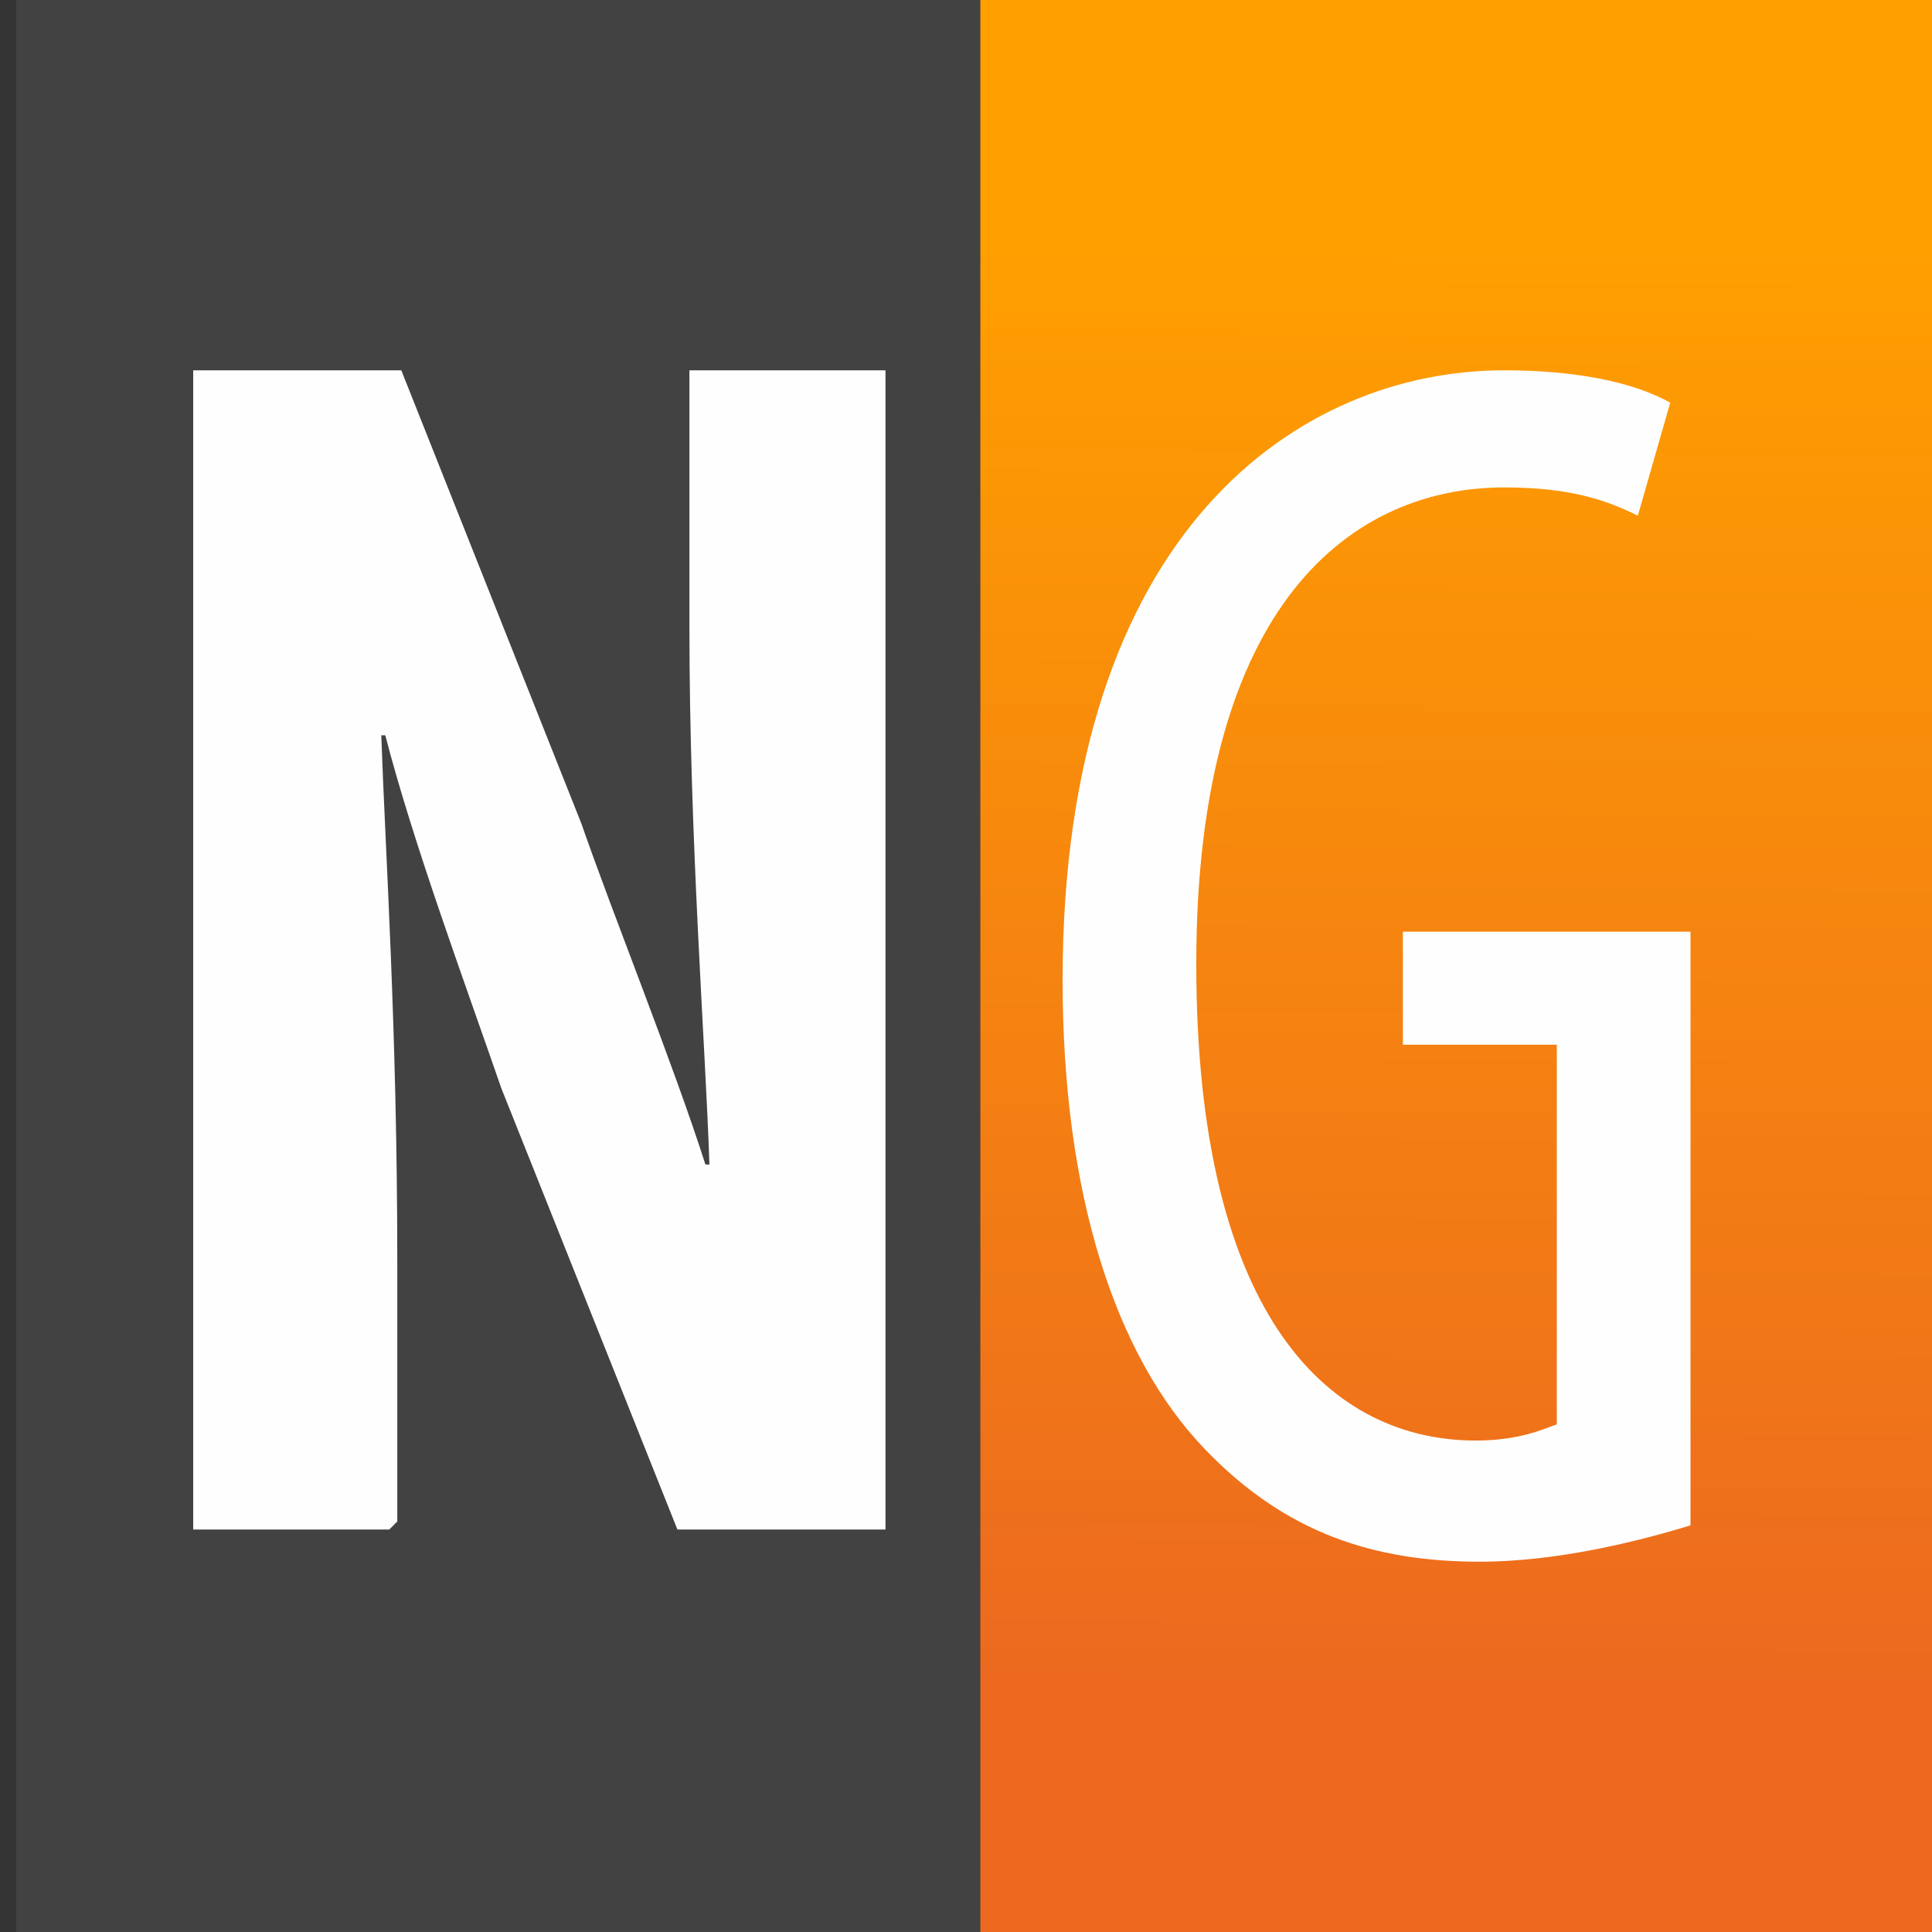
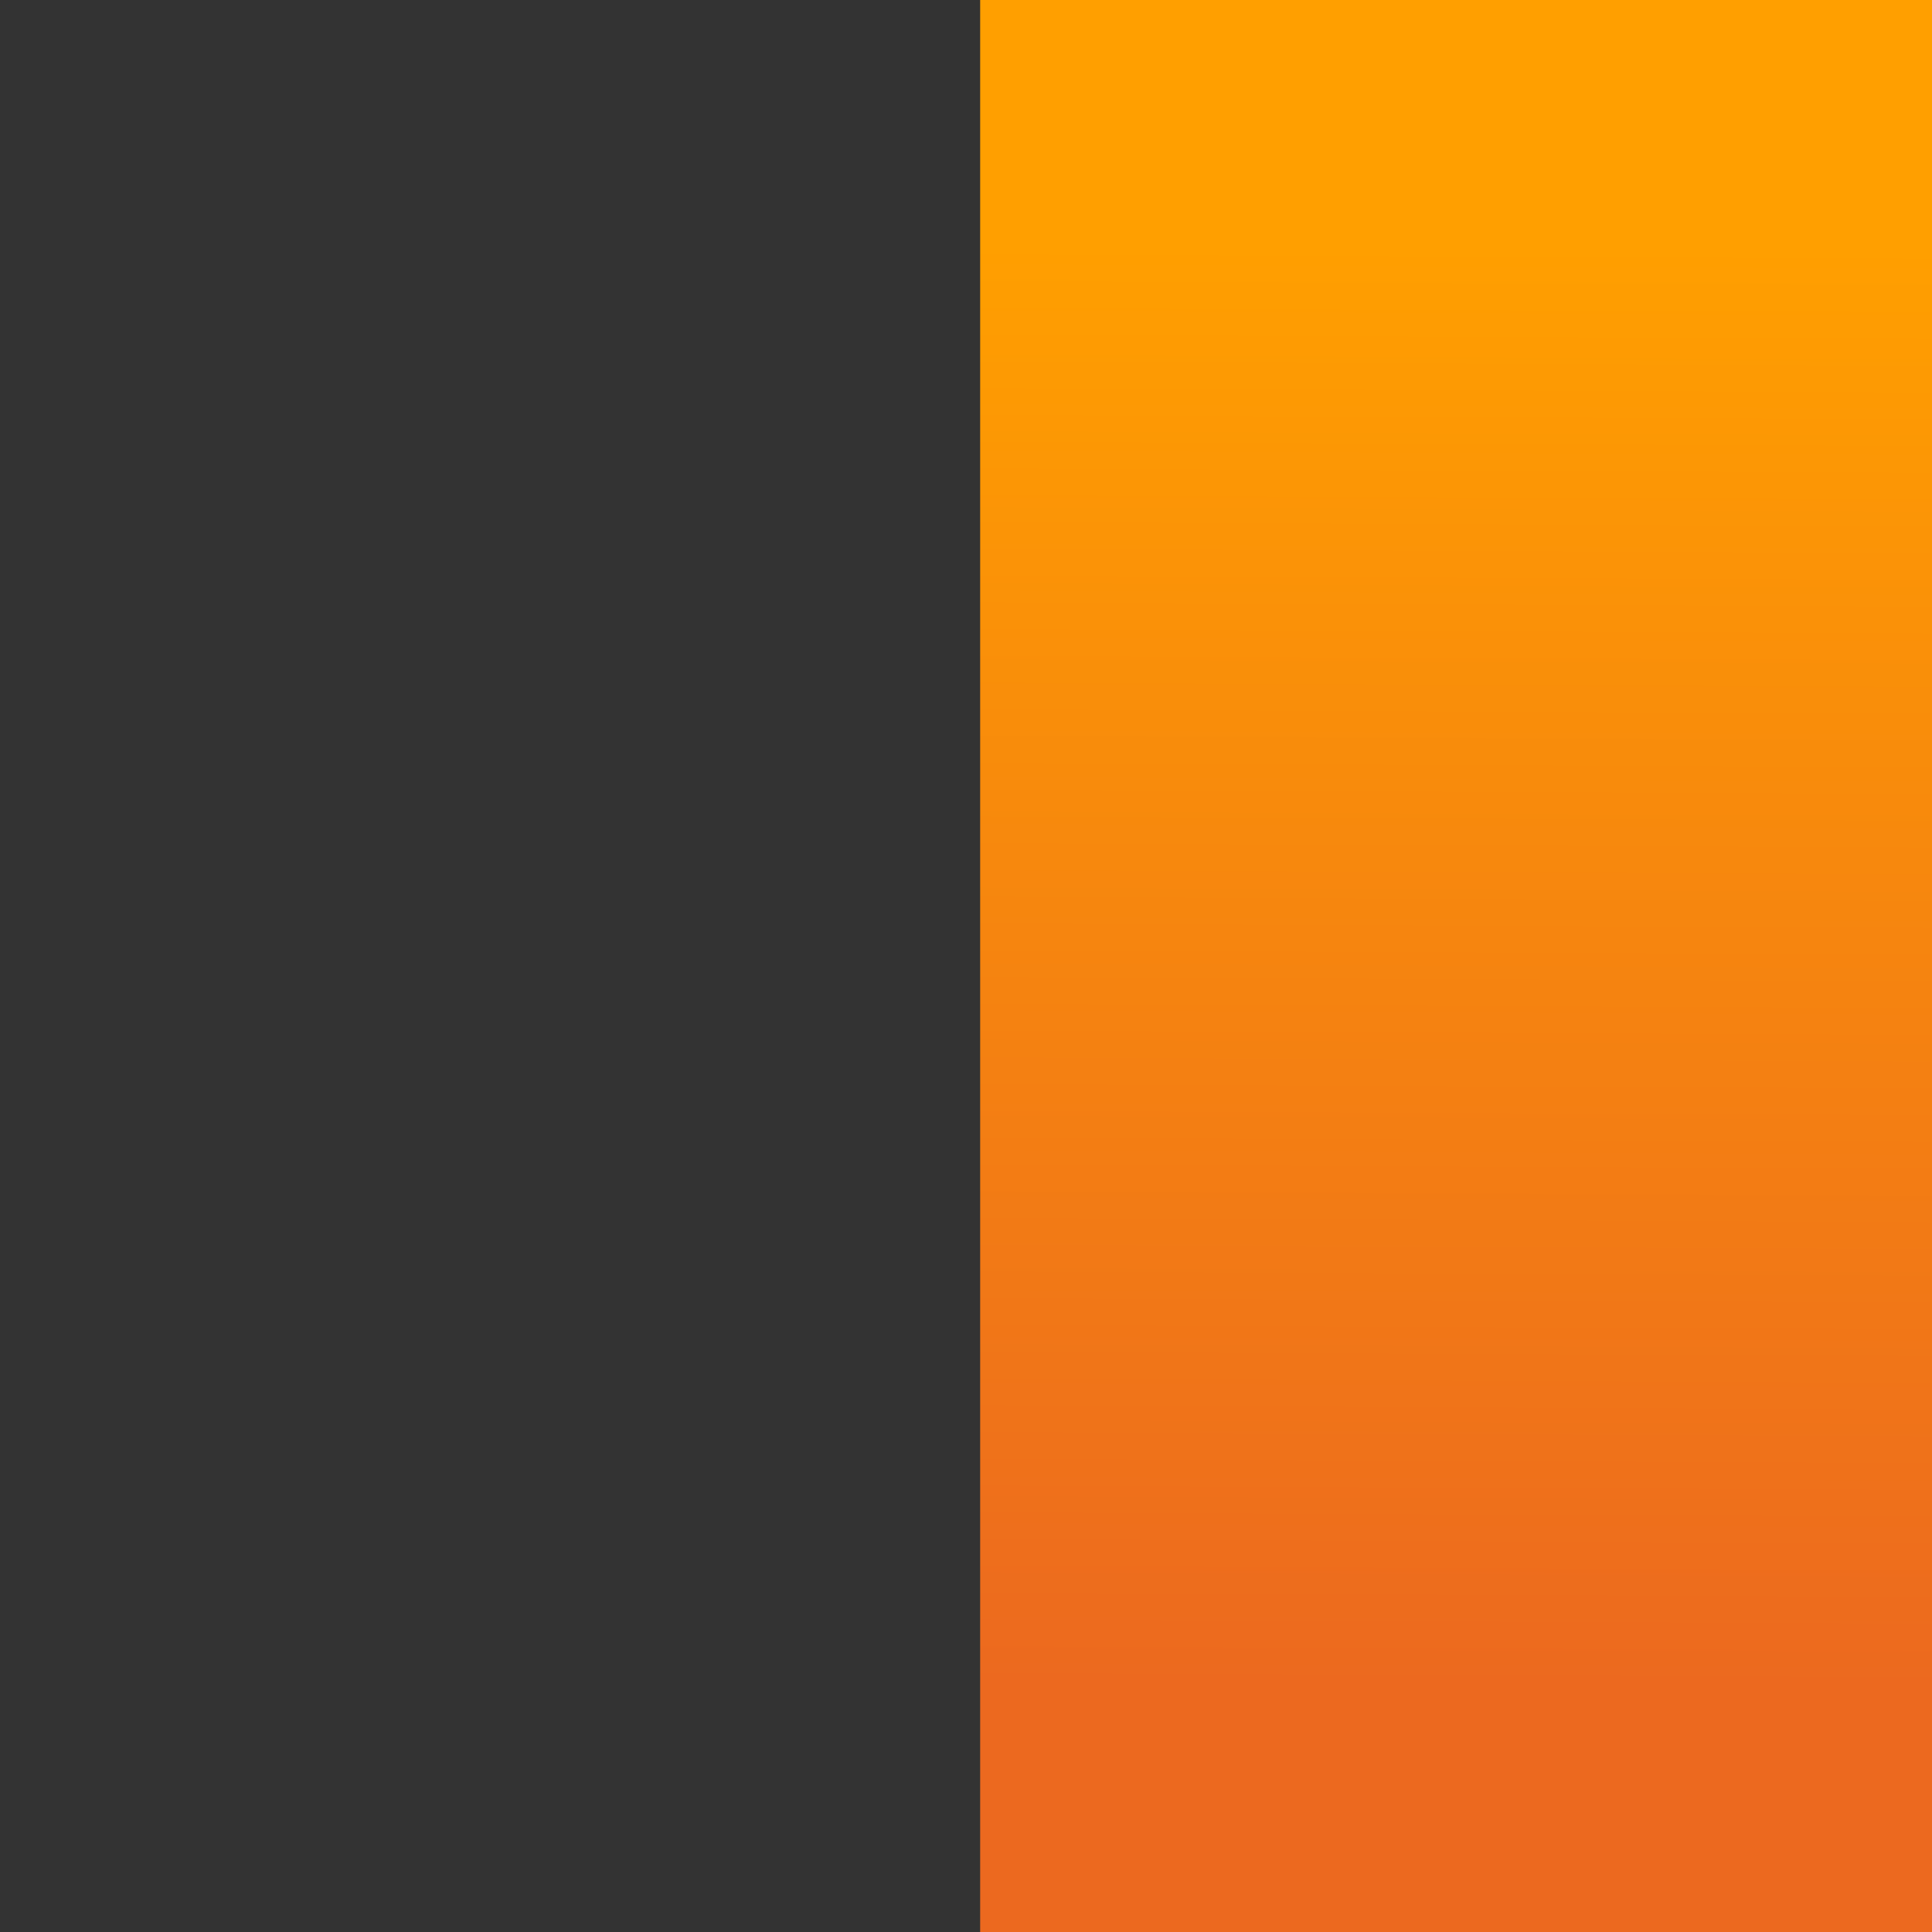
<svg xmlns="http://www.w3.org/2000/svg" width="120" height="120" viewBox="0 0 120 120" fill="none">
  <rect x="0" y="0" width="120" height="120" fill="#333333" stroke="none" />
  <g clip-path="url(#clip0_10_513)">
    <path fill-rule="evenodd" clip-rule="evenodd" d="M60.88 0H120.88V120H60.88V0Z" fill="url(#paint0_linear_10_513)" />
-     <path fill-rule="evenodd" clip-rule="evenodd" d="M1 0H60.88V120H1V0Z" fill="#434242" />
-     <path d="M24.676 94.502V78.308C24.676 63.858 23.931 52.896 23.682 45.671H23.931C25.671 52.398 28.902 61.118 31.139 67.595L42.075 95H55V23H42.821V38.945C42.821 52.149 43.815 64.855 44.064 72.329H43.815C41.827 66.1 38.098 56.882 36.11 51.152L24.925 23H12V95H24.179L24.676 94.502Z" fill="#FEFEFE" />
-     <path d="M104.497 57.868H87.135V64.891H96.697V88.471C95.942 88.722 94.432 89.475 91.665 89.475C82.858 89.475 74.303 82.2 74.303 59.875C74.303 37.298 84.116 30.275 93.426 30.275C97.452 30.275 99.716 31.027 101.729 32.031L103.742 25.007C101.477 23.753 97.955 23 93.426 23C80.845 23 66 32.783 66 60.878C66 74.173 69.271 84.207 74.806 89.976C79.839 95.244 85.374 97 91.916 97C96.697 97 101.729 95.746 105 94.742V58.871V57.868H104.497Z" fill="#FEFEFE" />
  </g>
  <defs>
    <linearGradient id="paint0_linear_10_513" x1="90.945" y1="15.098" x2="90.537" y2="104.876" gradientUnits="userSpaceOnUse">
      <stop stop-color="#FF9F00" />
      <stop offset="1" stop-color="#EC691F" />
    </linearGradient>
    <clipPath id="clip0_10_513">
      <rect width="120" height="120" fill="white" />
    </clipPath>
  </defs>
</svg>